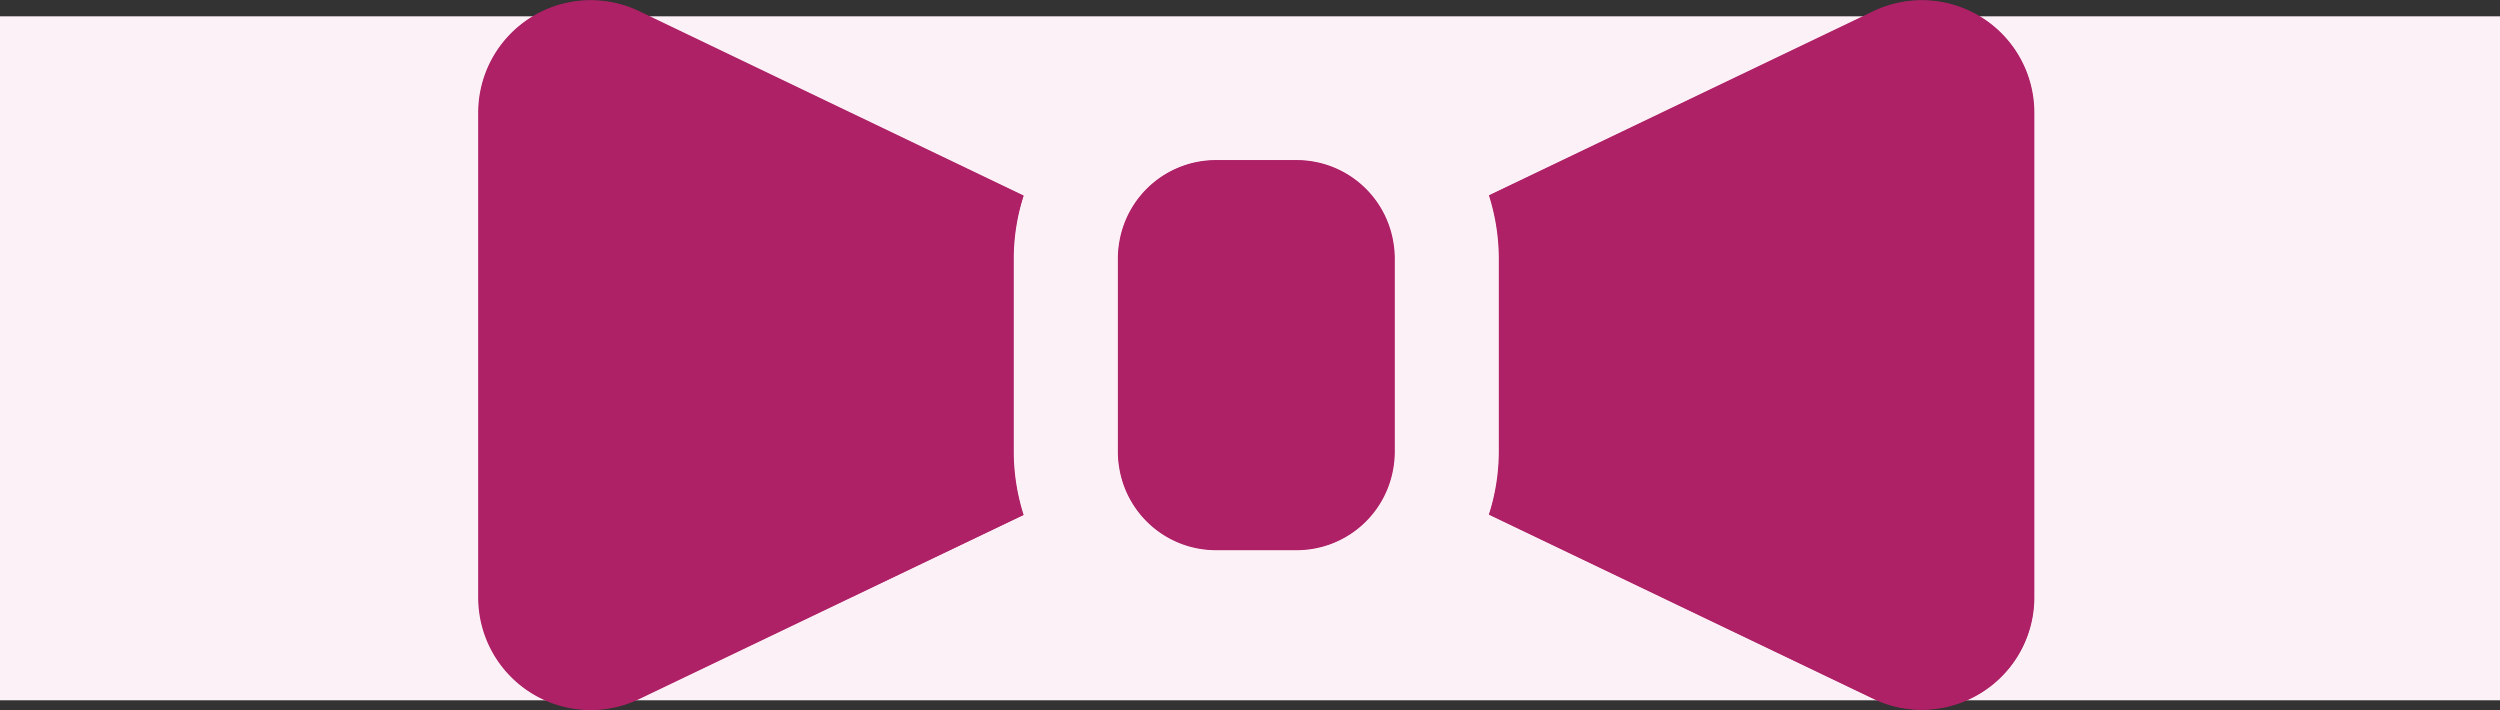
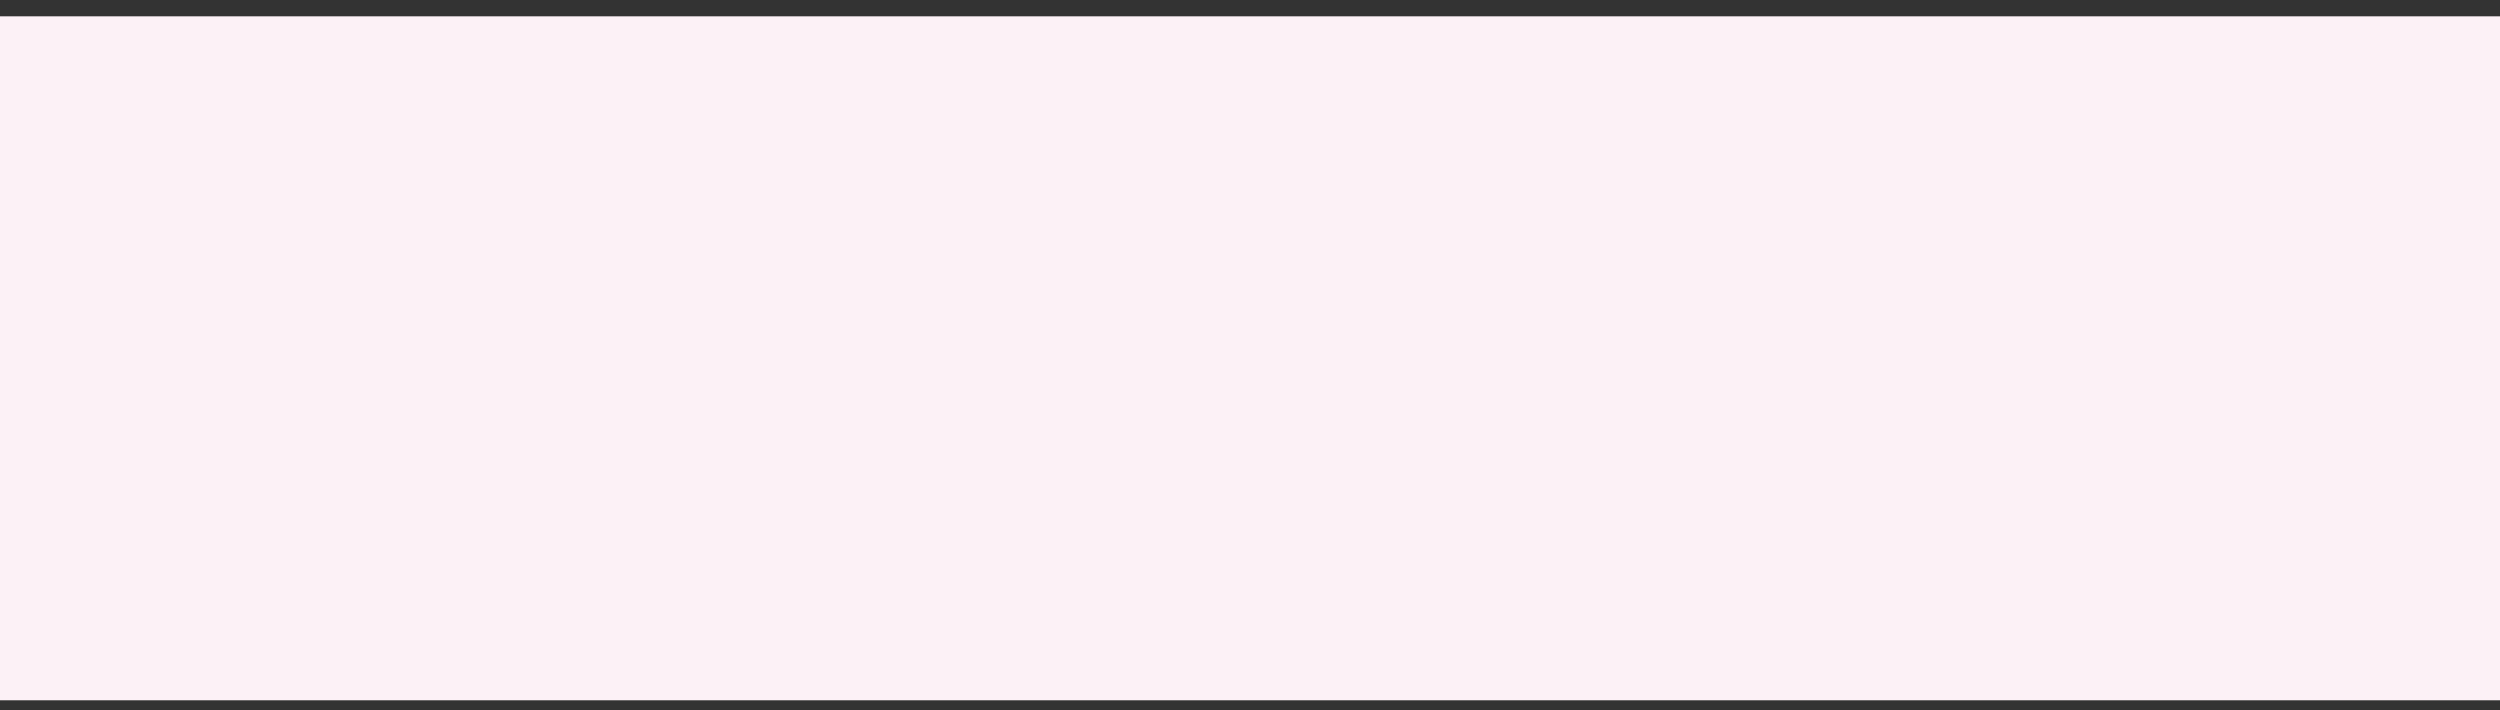
<svg xmlns="http://www.w3.org/2000/svg" width="53" height="15.054" viewBox="0 0 53 15.054">
  <rect x="0" y="0" width="53" height="15.054" fill="#333333" stroke="none" />
  <defs>
    <clipPath id="clip-path">
-       <rect id="長方形_888" data-name="長方形 888" width="32.991" height="15.054" fill="#ae2166" />
-     </clipPath>
+       </clipPath>
  </defs>
  <g id="icon-ribbon01" transform="translate(10.138)">
    <rect id="長方形_920" data-name="長方形 920" width="53" height="14.5" transform="translate(-10.138 0.346)" fill="#fcf1f6" />
    <g id="マスクグループ_1" data-name="マスクグループ 1" clip-path="url(#clip-path)">
-       <path id="パス_6675" data-name="パス 6675" d="M3.409,14.82l8.154-3.906a4.449,4.449,0,0,1-.21-1.335v-4.1a4.449,4.449,0,0,1,.21-1.335L3.409.233A2.385,2.385,0,0,0,0,2.385V12.668A2.385,2.385,0,0,0,3.409,14.82" transform="translate(0 0.002)" fill="#ae2166" />
      <path id="パス_6676" data-name="パス 6676" d="M2.534,15.19A2.377,2.377,0,0,1,.159,12.816V2.533A2.369,2.369,0,0,1,3.552.392L11.706,4.3a4.128,4.128,0,0,0-.216,1.325v4.1a4.447,4.447,0,0,0,.21,1.339L3.552,14.957a2.356,2.356,0,0,1-1.018.232" transform="translate(-0.147 -0.146)" fill="#ae2166" />
-       <path id="パス_6677" data-name="パス 6677" d="M311.152,12.668V2.385A2.385,2.385,0,0,0,307.743.233l-8.154,3.906a4.445,4.445,0,0,1,.21,1.335v4.1a4.445,4.445,0,0,1-.21,1.335l8.154,3.906a2.385,2.385,0,0,0,3.409-2.152" transform="translate(-278.162 0.002)" fill="#ae2166" />
+       <path id="パス_6677" data-name="パス 6677" d="M311.152,12.668V2.385A2.385,2.385,0,0,0,307.743.233l-8.154,3.906a4.445,4.445,0,0,1,.21,1.335v4.1l8.154,3.906a2.385,2.385,0,0,0,3.409-2.152" transform="translate(-278.162 0.002)" fill="#ae2166" />
      <path id="パス_6678" data-name="パス 6678" d="M308.83,15.19a2.355,2.355,0,0,1-1.018-.232l-8.154-3.906a4.123,4.123,0,0,0,.216-1.325v-4.1a4.441,4.441,0,0,0-.21-1.339L307.812.392a2.369,2.369,0,0,1,3.393,2.141V12.816a2.341,2.341,0,0,1-.72,1.7,2.408,2.408,0,0,1-1.655.672h0Z" transform="translate(-278.226 -0.146)" fill="#ae2166" />
-       <path id="パス_6679" data-name="パス 6679" d="M191.682,55.662h1.7a2.078,2.078,0,0,0,2.052-1.721,2.028,2.028,0,0,0,.033-.364v-4.1a2.027,2.027,0,0,0-.033-.364,2.078,2.078,0,0,0-2.052-1.721h-1.7a2.078,2.078,0,0,0-2.052,1.721,2.026,2.026,0,0,0-.033.364v4.1a2.026,2.026,0,0,0,.033.364,2.078,2.078,0,0,0,2.052,1.721" transform="translate(-176.036 -43.998)" fill="#ae2166" />
-       <path id="パス_6680" data-name="パス 6680" d="M191.831,55.8a2.06,2.06,0,0,1-2.041-1.712,2.021,2.021,0,0,1-.033-.362v-4.1a2.023,2.023,0,0,1,.033-.362,2.06,2.06,0,0,1,2.041-1.712h1.7a2.06,2.06,0,0,1,2.041,1.712,2.017,2.017,0,0,1,.033.362v4.1a2.025,2.025,0,0,1-.033.362A2.06,2.06,0,0,1,193.53,55.8Z" transform="translate(-176.186 -44.148)" fill="#ae2166" />
    </g>
  </g>
</svg>